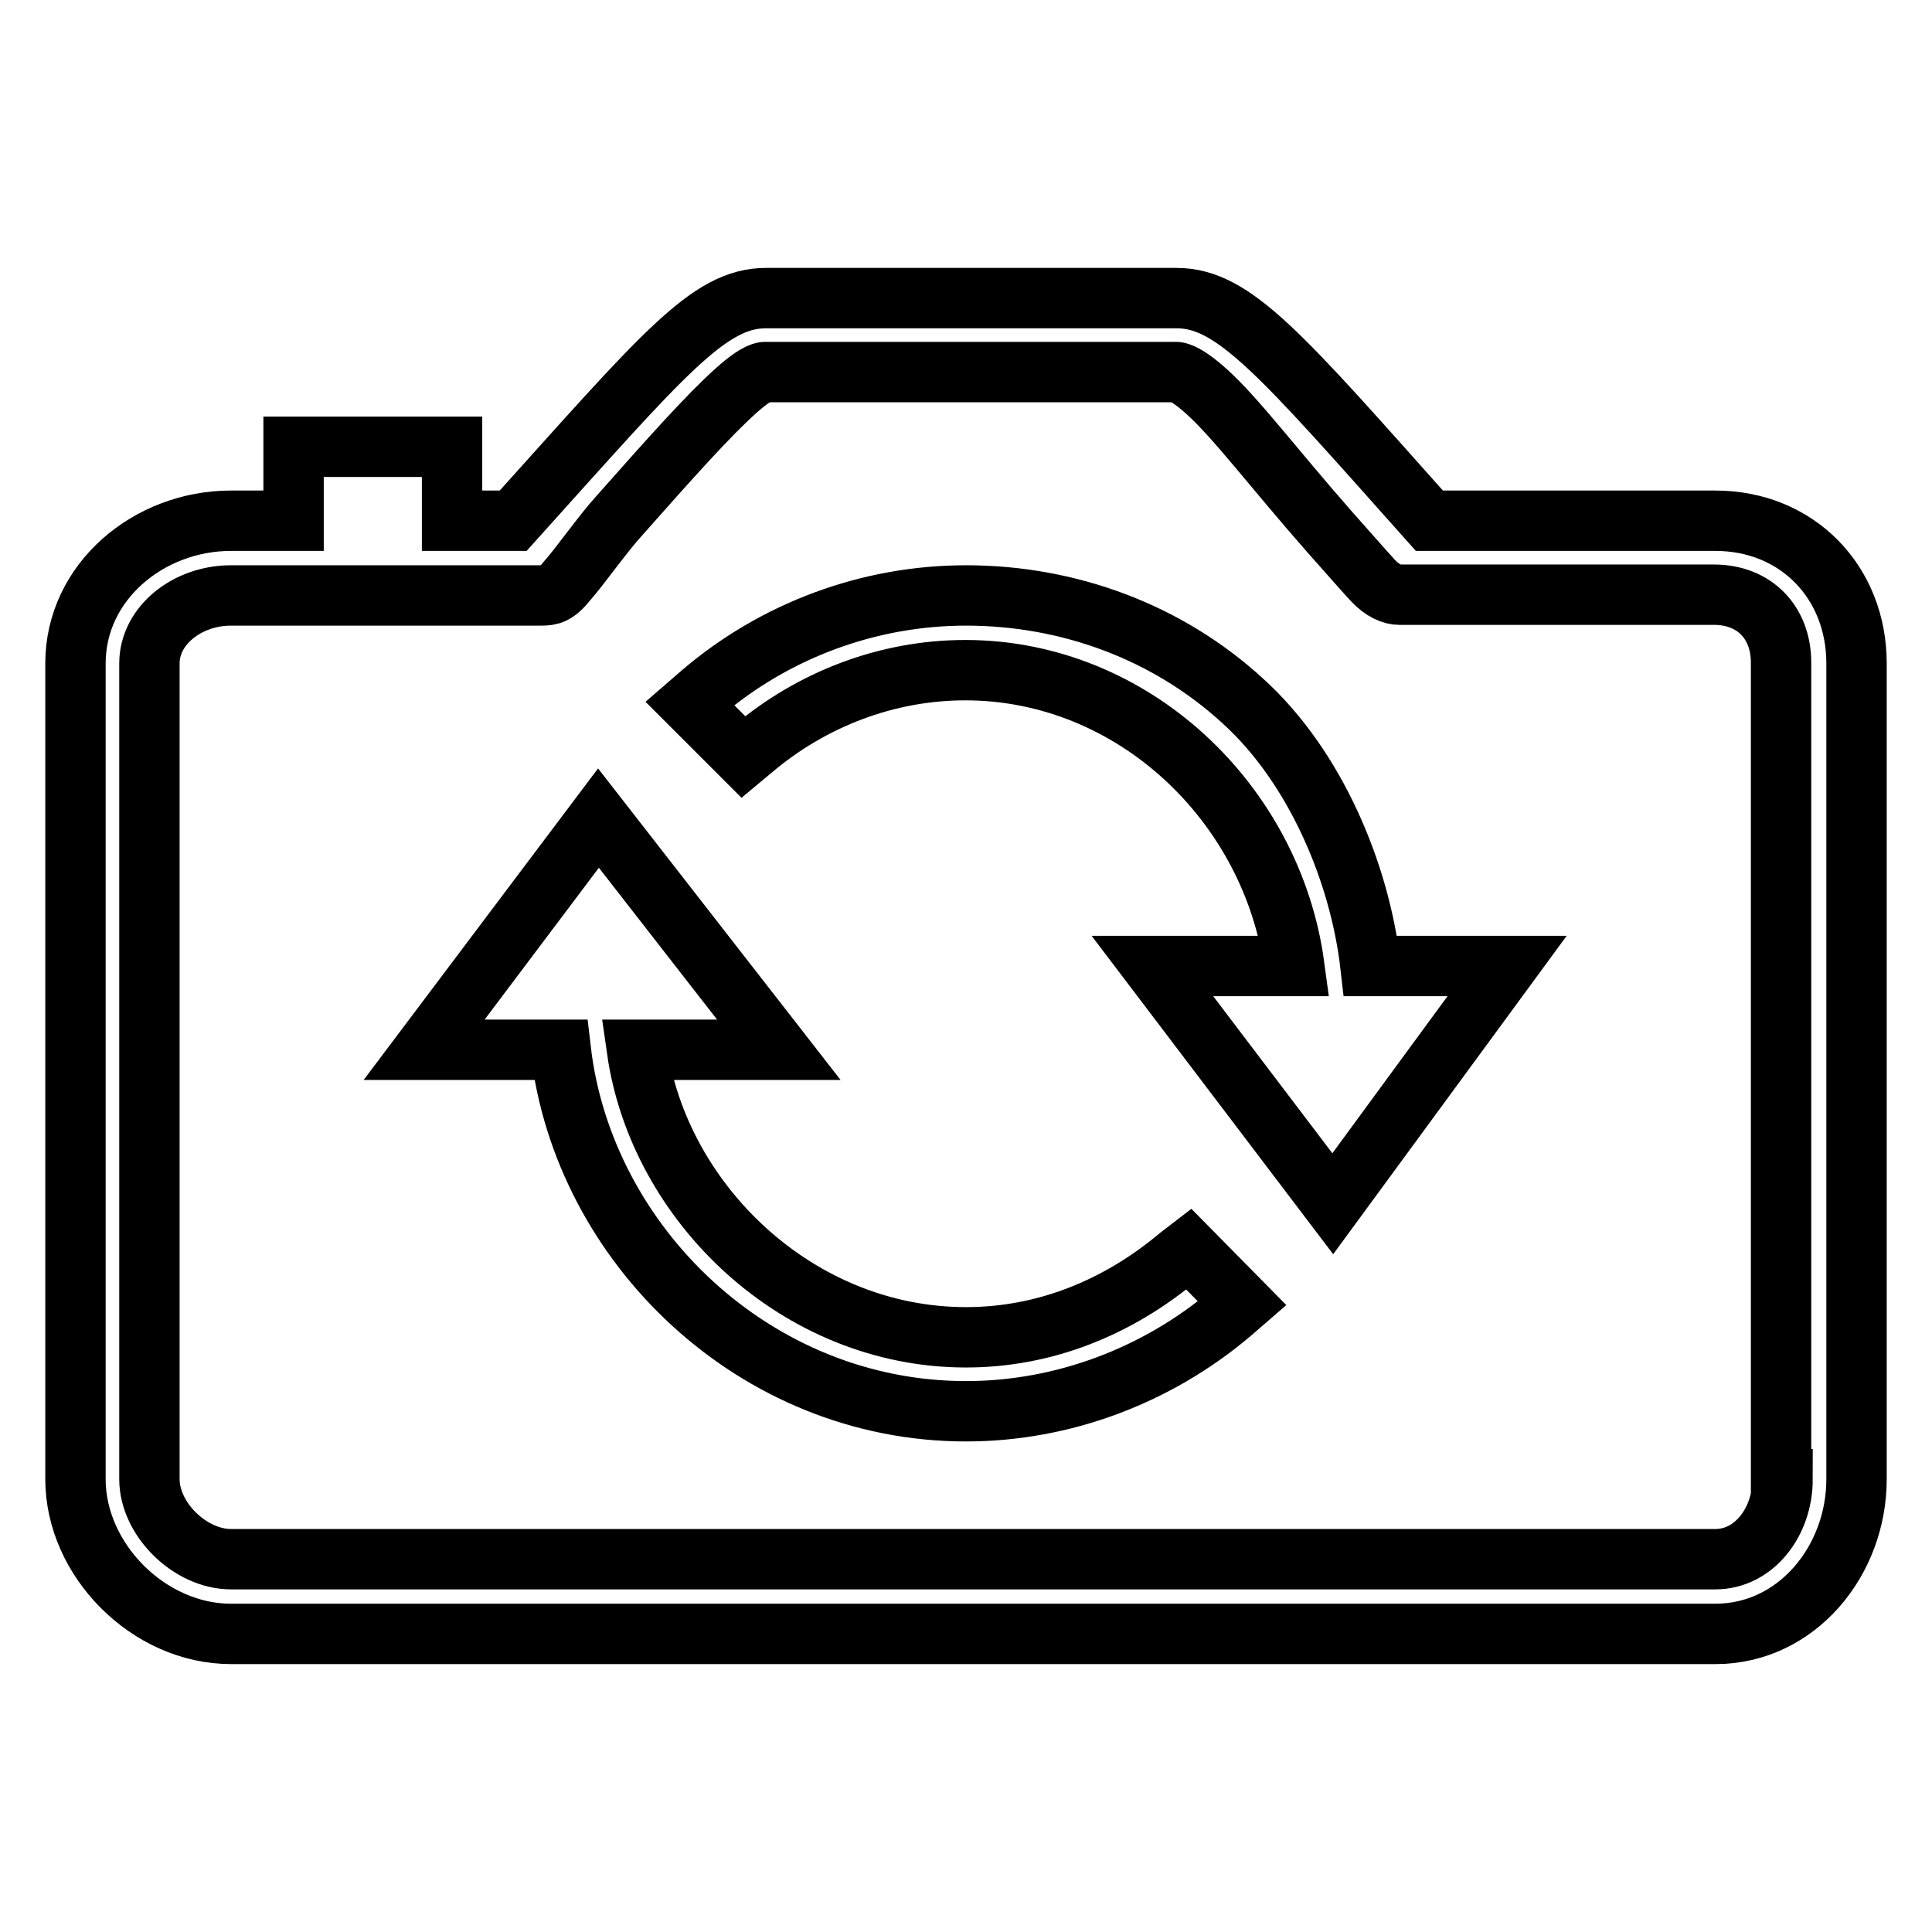
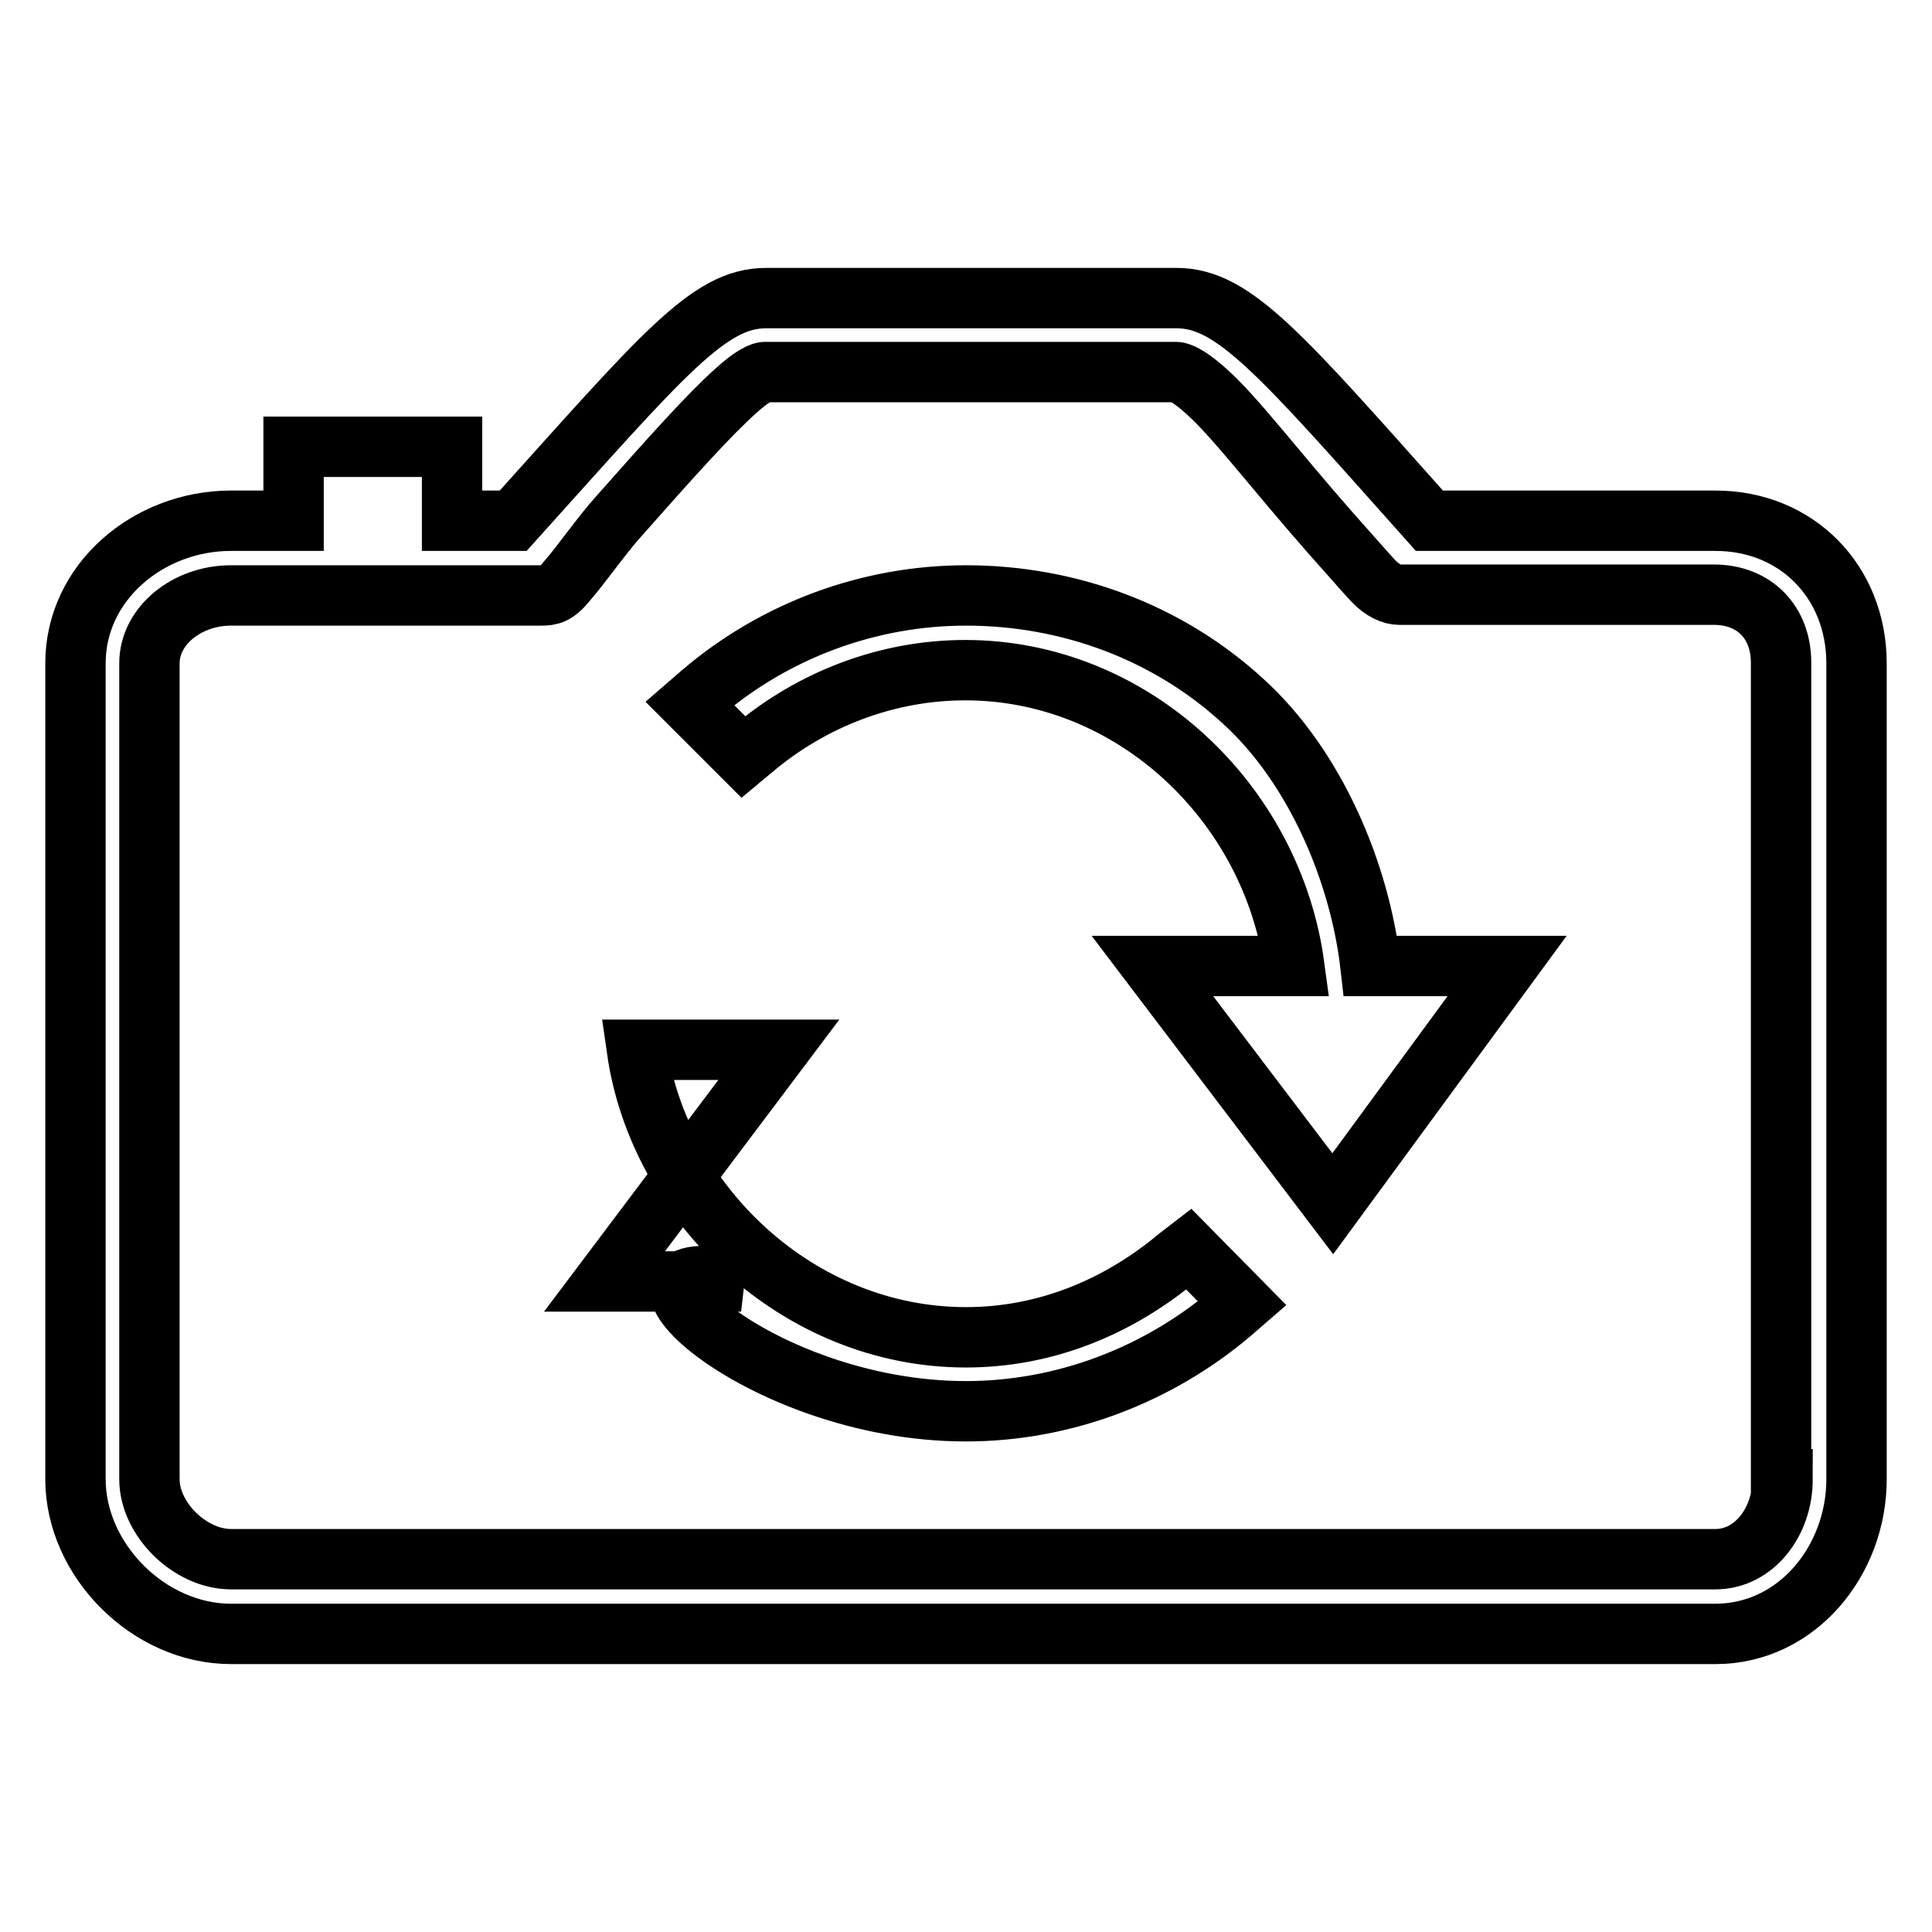
<svg xmlns="http://www.w3.org/2000/svg" version="1.1" x="0px" y="0px" viewBox="0 0 256 256" enable-background="new 0 0 256 256" xml:space="preserve">
  <g>
-     <path stroke-width="8" fill-opacity="0" stroke="#000000" d="M156.2,166.5c-8.1,6.8-17.8,10.7-28.2,10.7c-22.3,0-40.7-17.8-43.6-38.1h18.8l-23.9-30.7l-23.1,30.7h18.1 C77.3,164.9,100,187,128,187c12.8,0,25.3-4.7,35.1-13l1.5-1.3l-7.1-7.2L156.2,166.5z M164.7,92.9c-9.9-9.1-23-14-36.7-14 c-12.8,0-25.3,4.6-35.1,13l-1.5,1.3l7.1,7.1l1.2-1c7.9-6.7,17.9-10.5,28.2-10.5c22.3,0,40.7,17.7,43.6,39.2h-18.8l23.9,31.5 l23.1-31.5h-18.1C180.2,115.7,174.3,101.6,164.7,92.9z M227.3,69h-37.9c-19.7-22.1-25.9-29.5-33.5-29.5h-54.4 c-7.6,0-13.6,7.4-33.5,29.5h-8.1v-9.8H38.9V69h-8.3C19.7,69,10,77.1,10,87.9V196c0,10.7,9.7,20.5,20.6,20.5h196.7 c10.8,0,18.7-9.7,18.7-20.5V87.9C246,77.1,238.1,69,227.3,69z M236.2,196c0,5.7-3.8,10.6-8.9,10.6H30.6c-5.4,0-10.8-5.3-10.8-10.6 V87.9c0-5,5-9,10.8-9h37.3c0,0,2.5,0,3.8,0c1.2,0,2-0.1,3.5-2c1.6-1.8,4.7-6.2,6.8-8.5c6.9-7.8,12-13.5,15.6-16.7 c2.9-2.6,3.8-2.4,3.8-2.4h54.4c0,0,1-0.2,4.1,2.6c3.8,3.4,9,10.3,16.3,18.6c1.8,2,4.4,5,5.7,6.4c1.3,1.4,2.6,1.9,3.5,1.9 s3.8,0,3.8,0h37.9c5.4,0,8.9,3.7,8.9,9V196z" />
+     <path stroke-width="8" fill-opacity="0" stroke="#000000" d="M156.2,166.5c-8.1,6.8-17.8,10.7-28.2,10.7c-22.3,0-40.7-17.8-43.6-38.1h18.8l-23.1,30.7h18.1 C77.3,164.9,100,187,128,187c12.8,0,25.3-4.7,35.1-13l1.5-1.3l-7.1-7.2L156.2,166.5z M164.7,92.9c-9.9-9.1-23-14-36.7-14 c-12.8,0-25.3,4.6-35.1,13l-1.5,1.3l7.1,7.1l1.2-1c7.9-6.7,17.9-10.5,28.2-10.5c22.3,0,40.7,17.7,43.6,39.2h-18.8l23.9,31.5 l23.1-31.5h-18.1C180.2,115.7,174.3,101.6,164.7,92.9z M227.3,69h-37.9c-19.7-22.1-25.9-29.5-33.5-29.5h-54.4 c-7.6,0-13.6,7.4-33.5,29.5h-8.1v-9.8H38.9V69h-8.3C19.7,69,10,77.1,10,87.9V196c0,10.7,9.7,20.5,20.6,20.5h196.7 c10.8,0,18.7-9.7,18.7-20.5V87.9C246,77.1,238.1,69,227.3,69z M236.2,196c0,5.7-3.8,10.6-8.9,10.6H30.6c-5.4,0-10.8-5.3-10.8-10.6 V87.9c0-5,5-9,10.8-9h37.3c0,0,2.5,0,3.8,0c1.2,0,2-0.1,3.5-2c1.6-1.8,4.7-6.2,6.8-8.5c6.9-7.8,12-13.5,15.6-16.7 c2.9-2.6,3.8-2.4,3.8-2.4h54.4c0,0,1-0.2,4.1,2.6c3.8,3.4,9,10.3,16.3,18.6c1.8,2,4.4,5,5.7,6.4c1.3,1.4,2.6,1.9,3.5,1.9 s3.8,0,3.8,0h37.9c5.4,0,8.9,3.7,8.9,9V196z" />
  </g>
</svg>